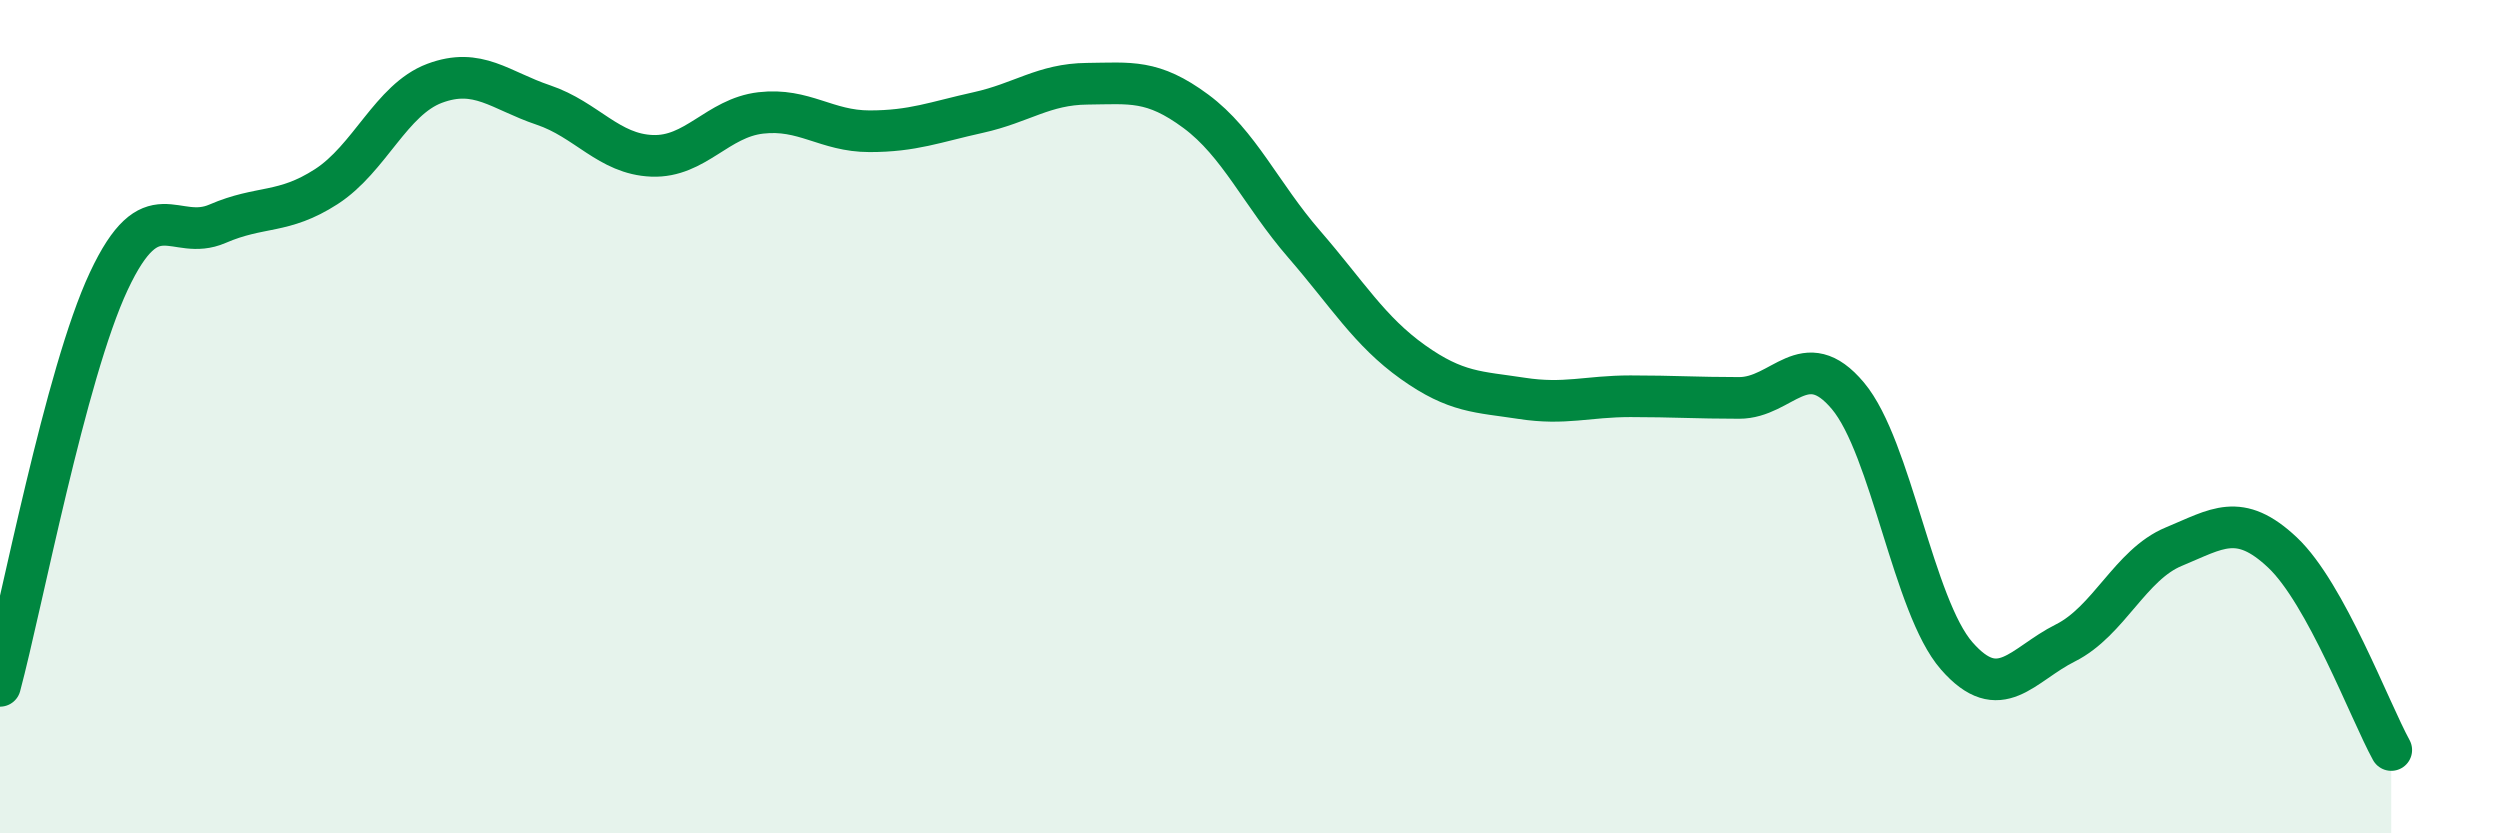
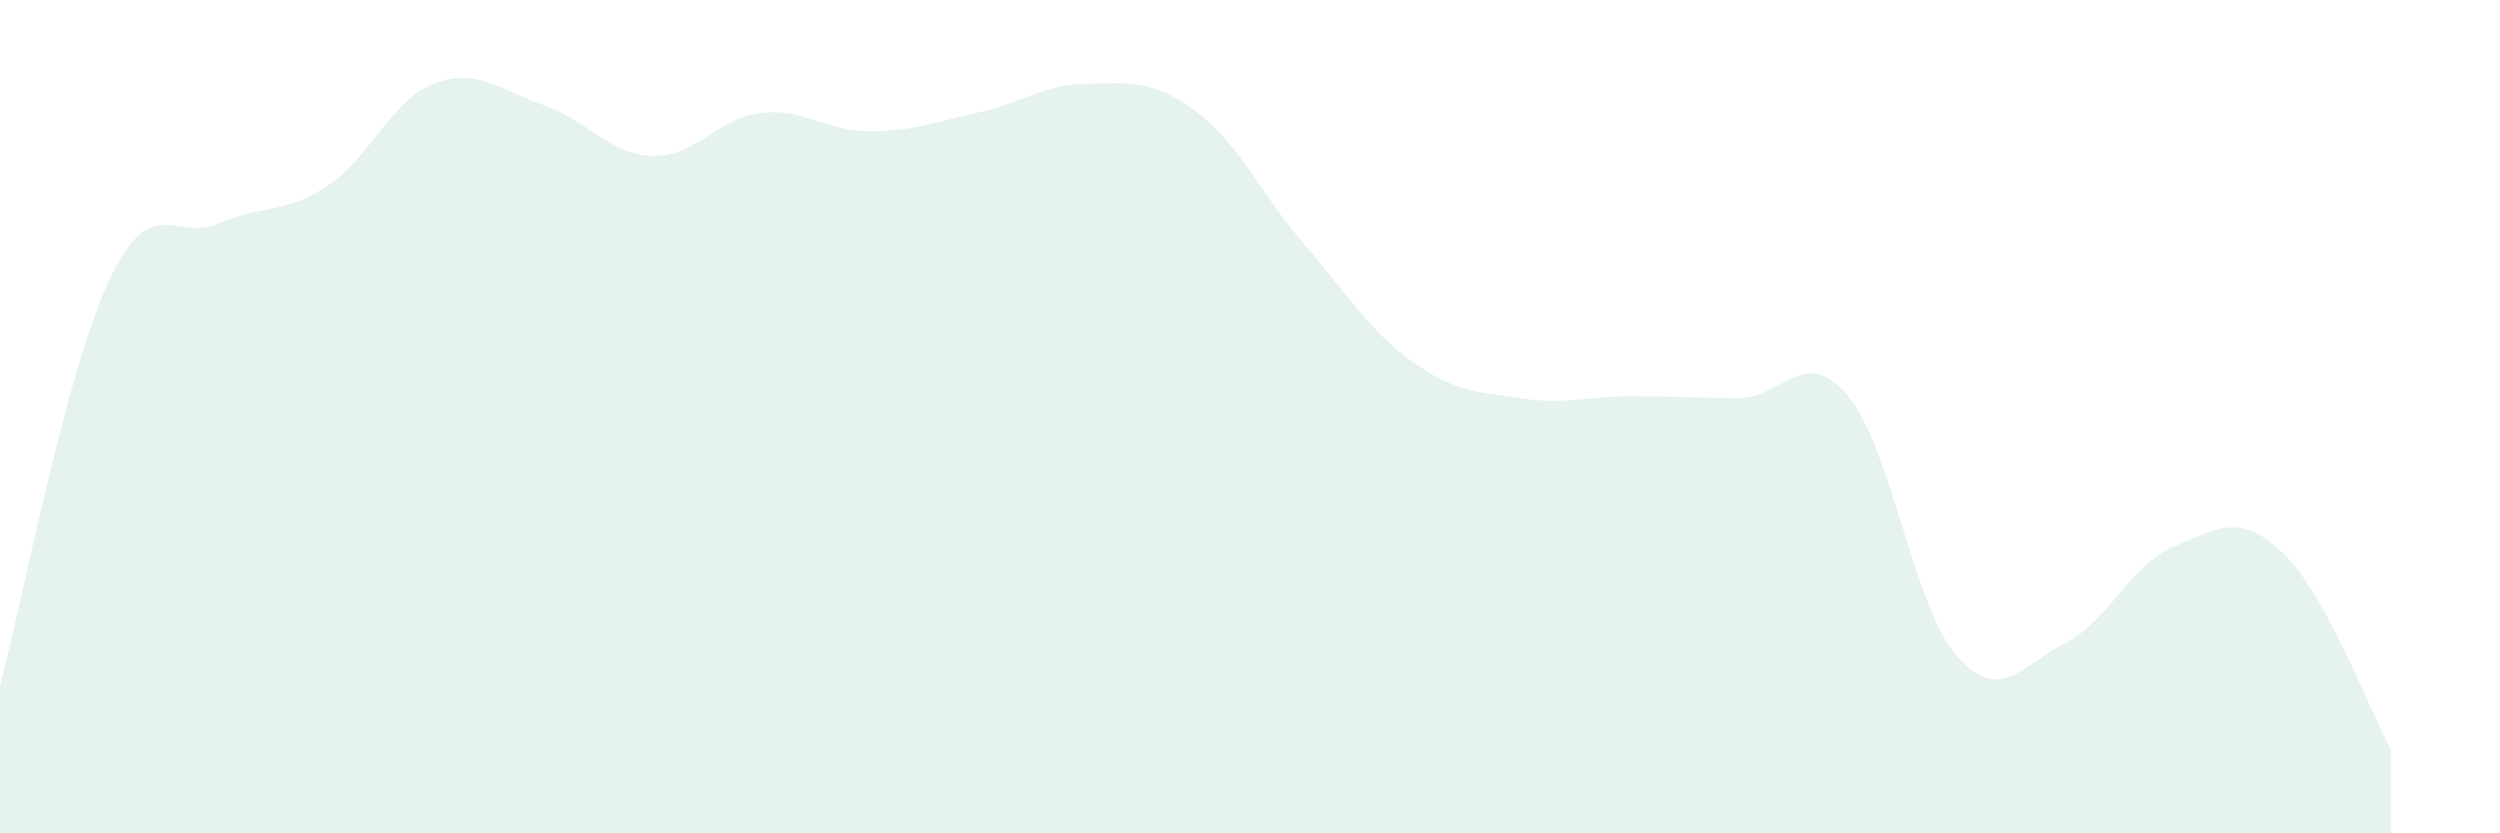
<svg xmlns="http://www.w3.org/2000/svg" width="60" height="20" viewBox="0 0 60 20">
  <path d="M 0,16.46 C 0.52,14.52 1.57,8.97 2.61,6.75 C 3.65,4.53 4.18,5.82 5.22,5.37 C 6.26,4.92 6.79,5.15 7.83,4.48 C 8.87,3.81 9.39,2.39 10.43,2 C 11.47,1.61 12,2.17 13.04,2.52 C 14.08,2.87 14.61,3.7 15.65,3.74 C 16.69,3.78 17.22,2.83 18.26,2.71 C 19.3,2.59 19.83,3.15 20.87,3.15 C 21.91,3.15 22.44,2.93 23.48,2.7 C 24.52,2.47 25.05,2.02 26.09,2.01 C 27.13,2 27.66,1.9 28.7,2.67 C 29.74,3.44 30.26,4.66 31.3,5.86 C 32.34,7.06 32.87,7.95 33.91,8.69 C 34.95,9.43 35.48,9.4 36.52,9.56 C 37.56,9.72 38.09,9.51 39.13,9.51 C 40.17,9.51 40.7,9.55 41.74,9.55 C 42.78,9.55 43.31,8.26 44.35,9.5 C 45.39,10.74 45.92,14.55 46.96,15.74 C 48,16.93 48.53,15.95 49.57,15.43 C 50.61,14.91 51.13,13.55 52.17,13.12 C 53.21,12.69 53.74,12.28 54.78,13.26 C 55.82,14.24 56.87,17.05 57.39,18L57.39 20L0 20Z" fill="#008740" opacity="0.1" stroke-linecap="round" stroke-linejoin="round" />
-   <path d="M 0,16.46 C 0.52,14.52 1.57,8.97 2.61,6.75 C 3.65,4.53 4.18,5.82 5.22,5.37 C 6.26,4.92 6.79,5.15 7.83,4.48 C 8.87,3.81 9.39,2.39 10.43,2 C 11.47,1.61 12,2.17 13.04,2.52 C 14.08,2.87 14.61,3.7 15.65,3.74 C 16.69,3.78 17.22,2.83 18.26,2.71 C 19.3,2.59 19.83,3.15 20.87,3.15 C 21.91,3.15 22.44,2.93 23.48,2.7 C 24.52,2.47 25.05,2.02 26.09,2.01 C 27.13,2 27.66,1.9 28.7,2.67 C 29.74,3.44 30.26,4.66 31.3,5.86 C 32.34,7.06 32.87,7.95 33.91,8.69 C 34.95,9.43 35.48,9.4 36.52,9.56 C 37.56,9.72 38.09,9.51 39.13,9.51 C 40.17,9.51 40.7,9.55 41.74,9.55 C 42.78,9.55 43.31,8.26 44.35,9.5 C 45.39,10.74 45.92,14.55 46.96,15.74 C 48,16.93 48.53,15.95 49.57,15.43 C 50.61,14.91 51.13,13.55 52.17,13.12 C 53.21,12.69 53.74,12.28 54.78,13.26 C 55.82,14.24 56.87,17.05 57.39,18" stroke="#008740" stroke-width="1" fill="none" stroke-linecap="round" stroke-linejoin="round" />
</svg>